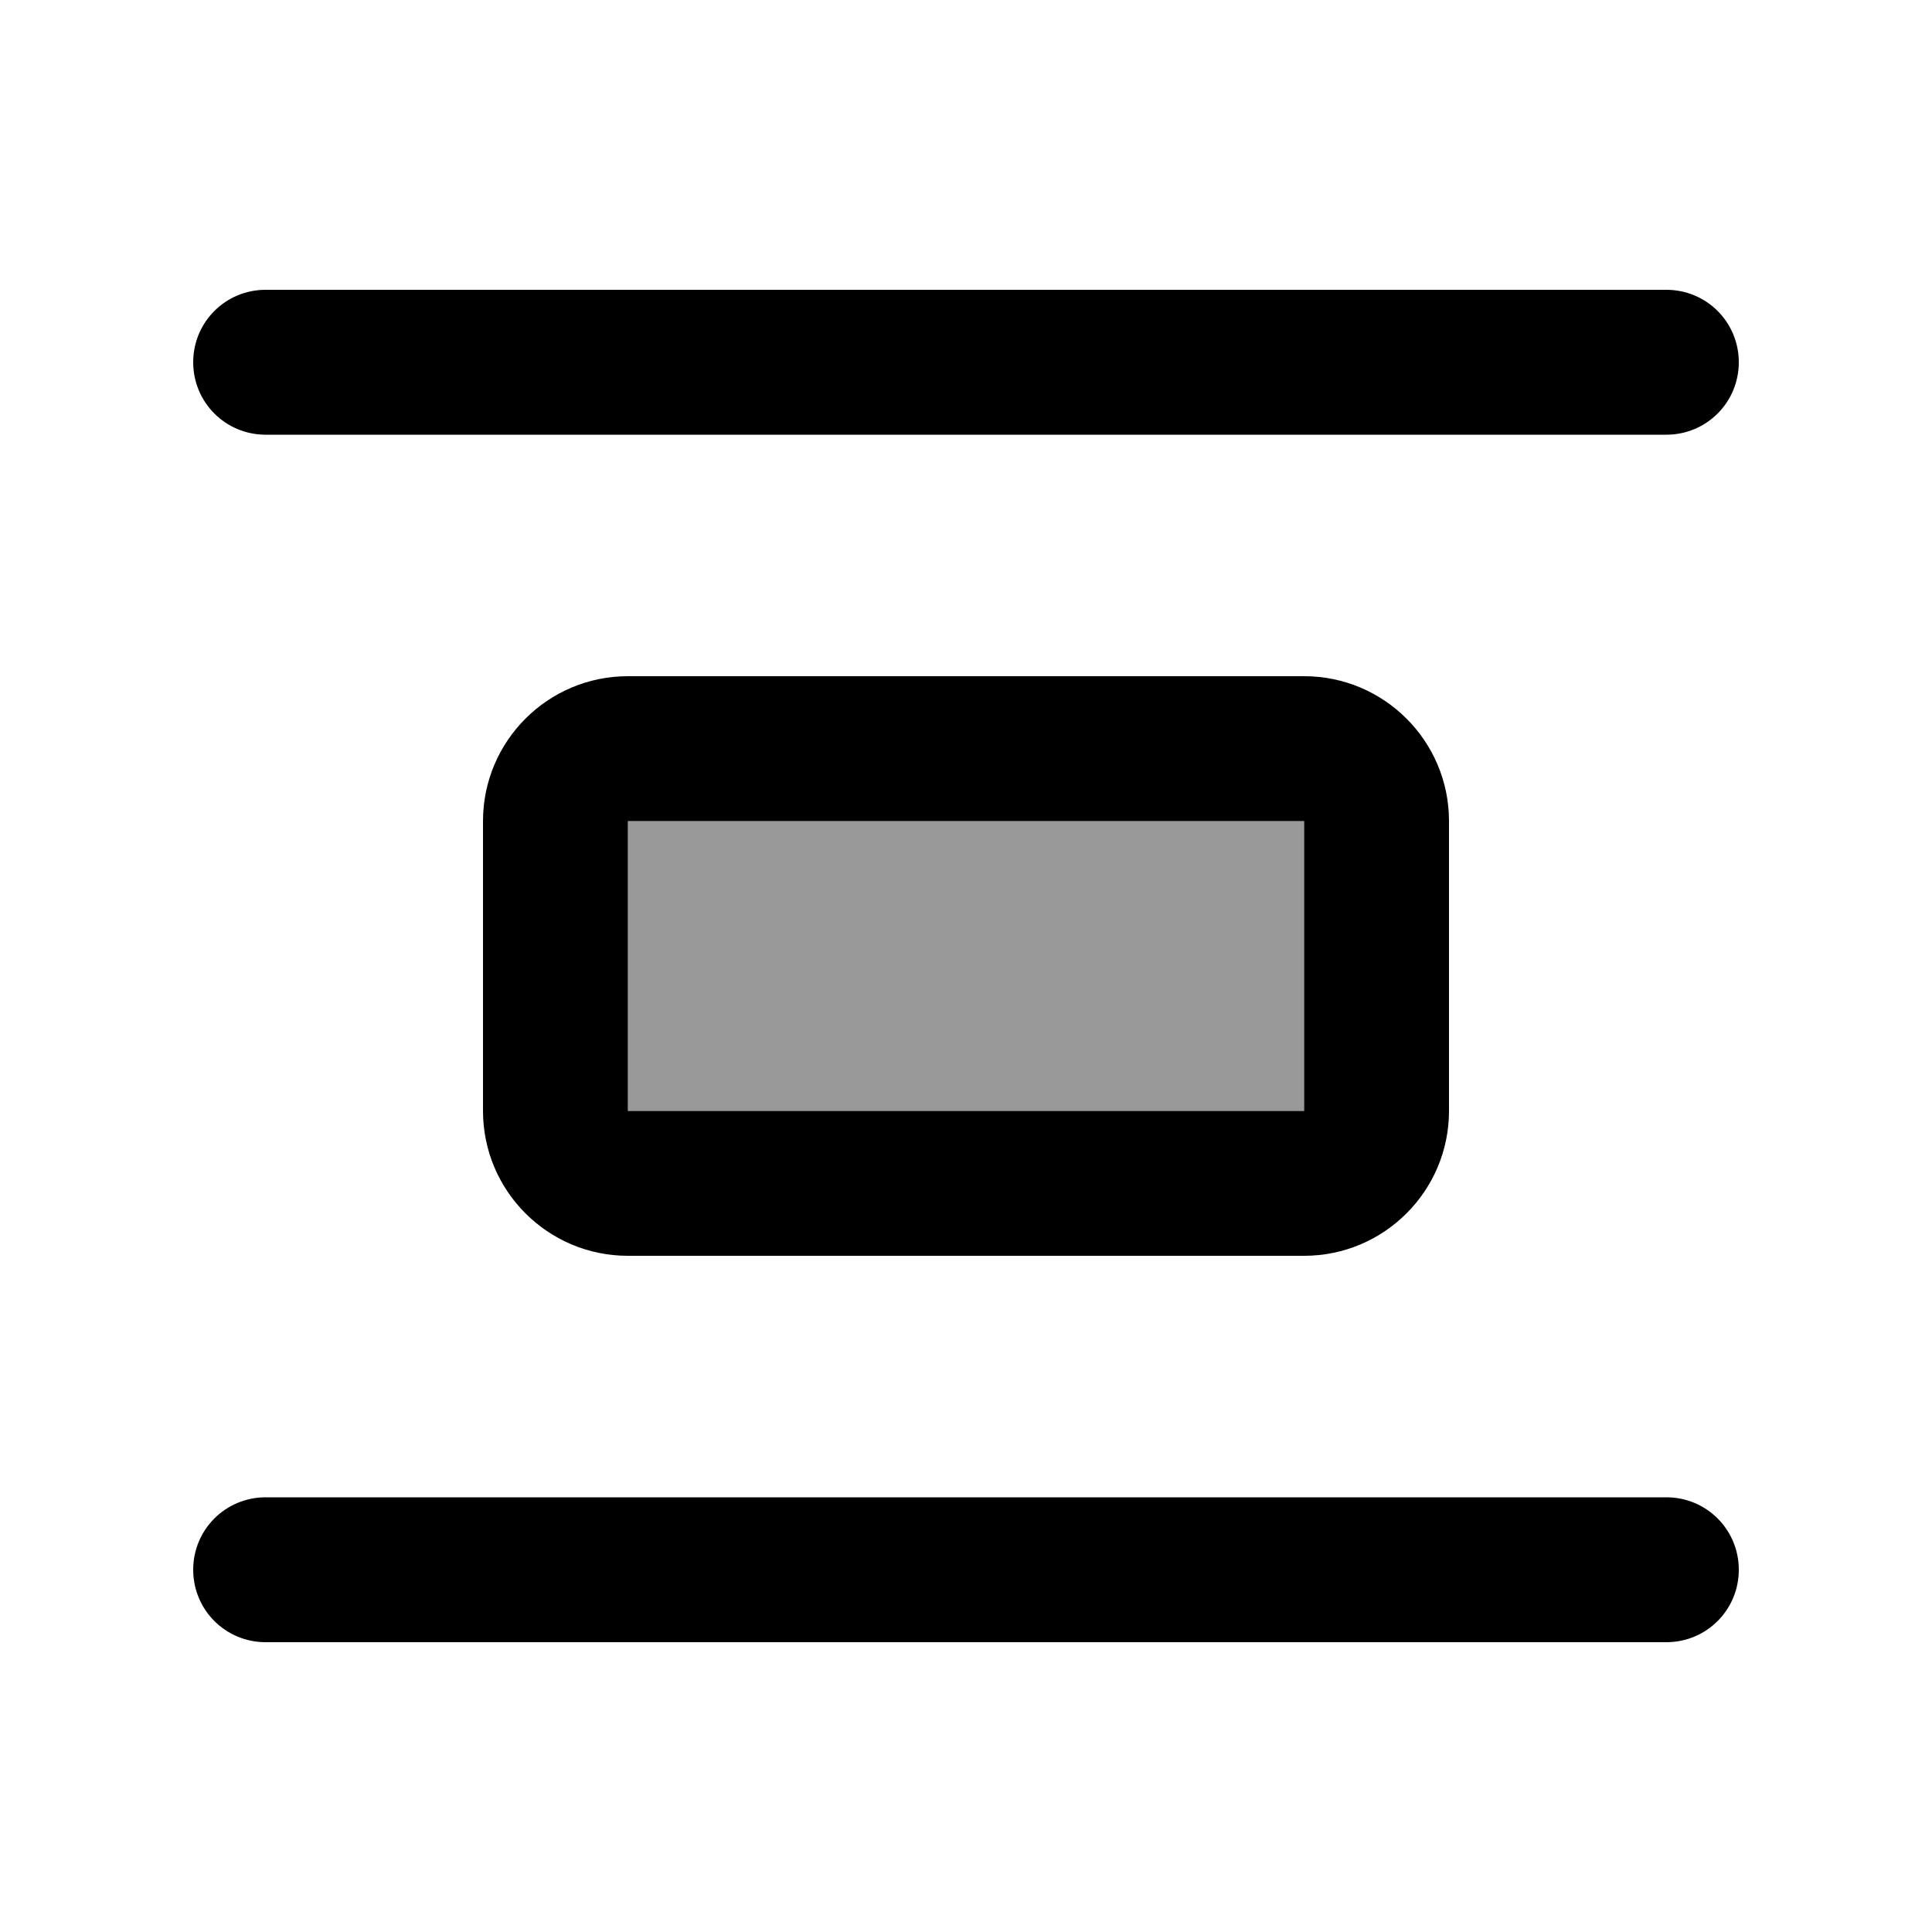
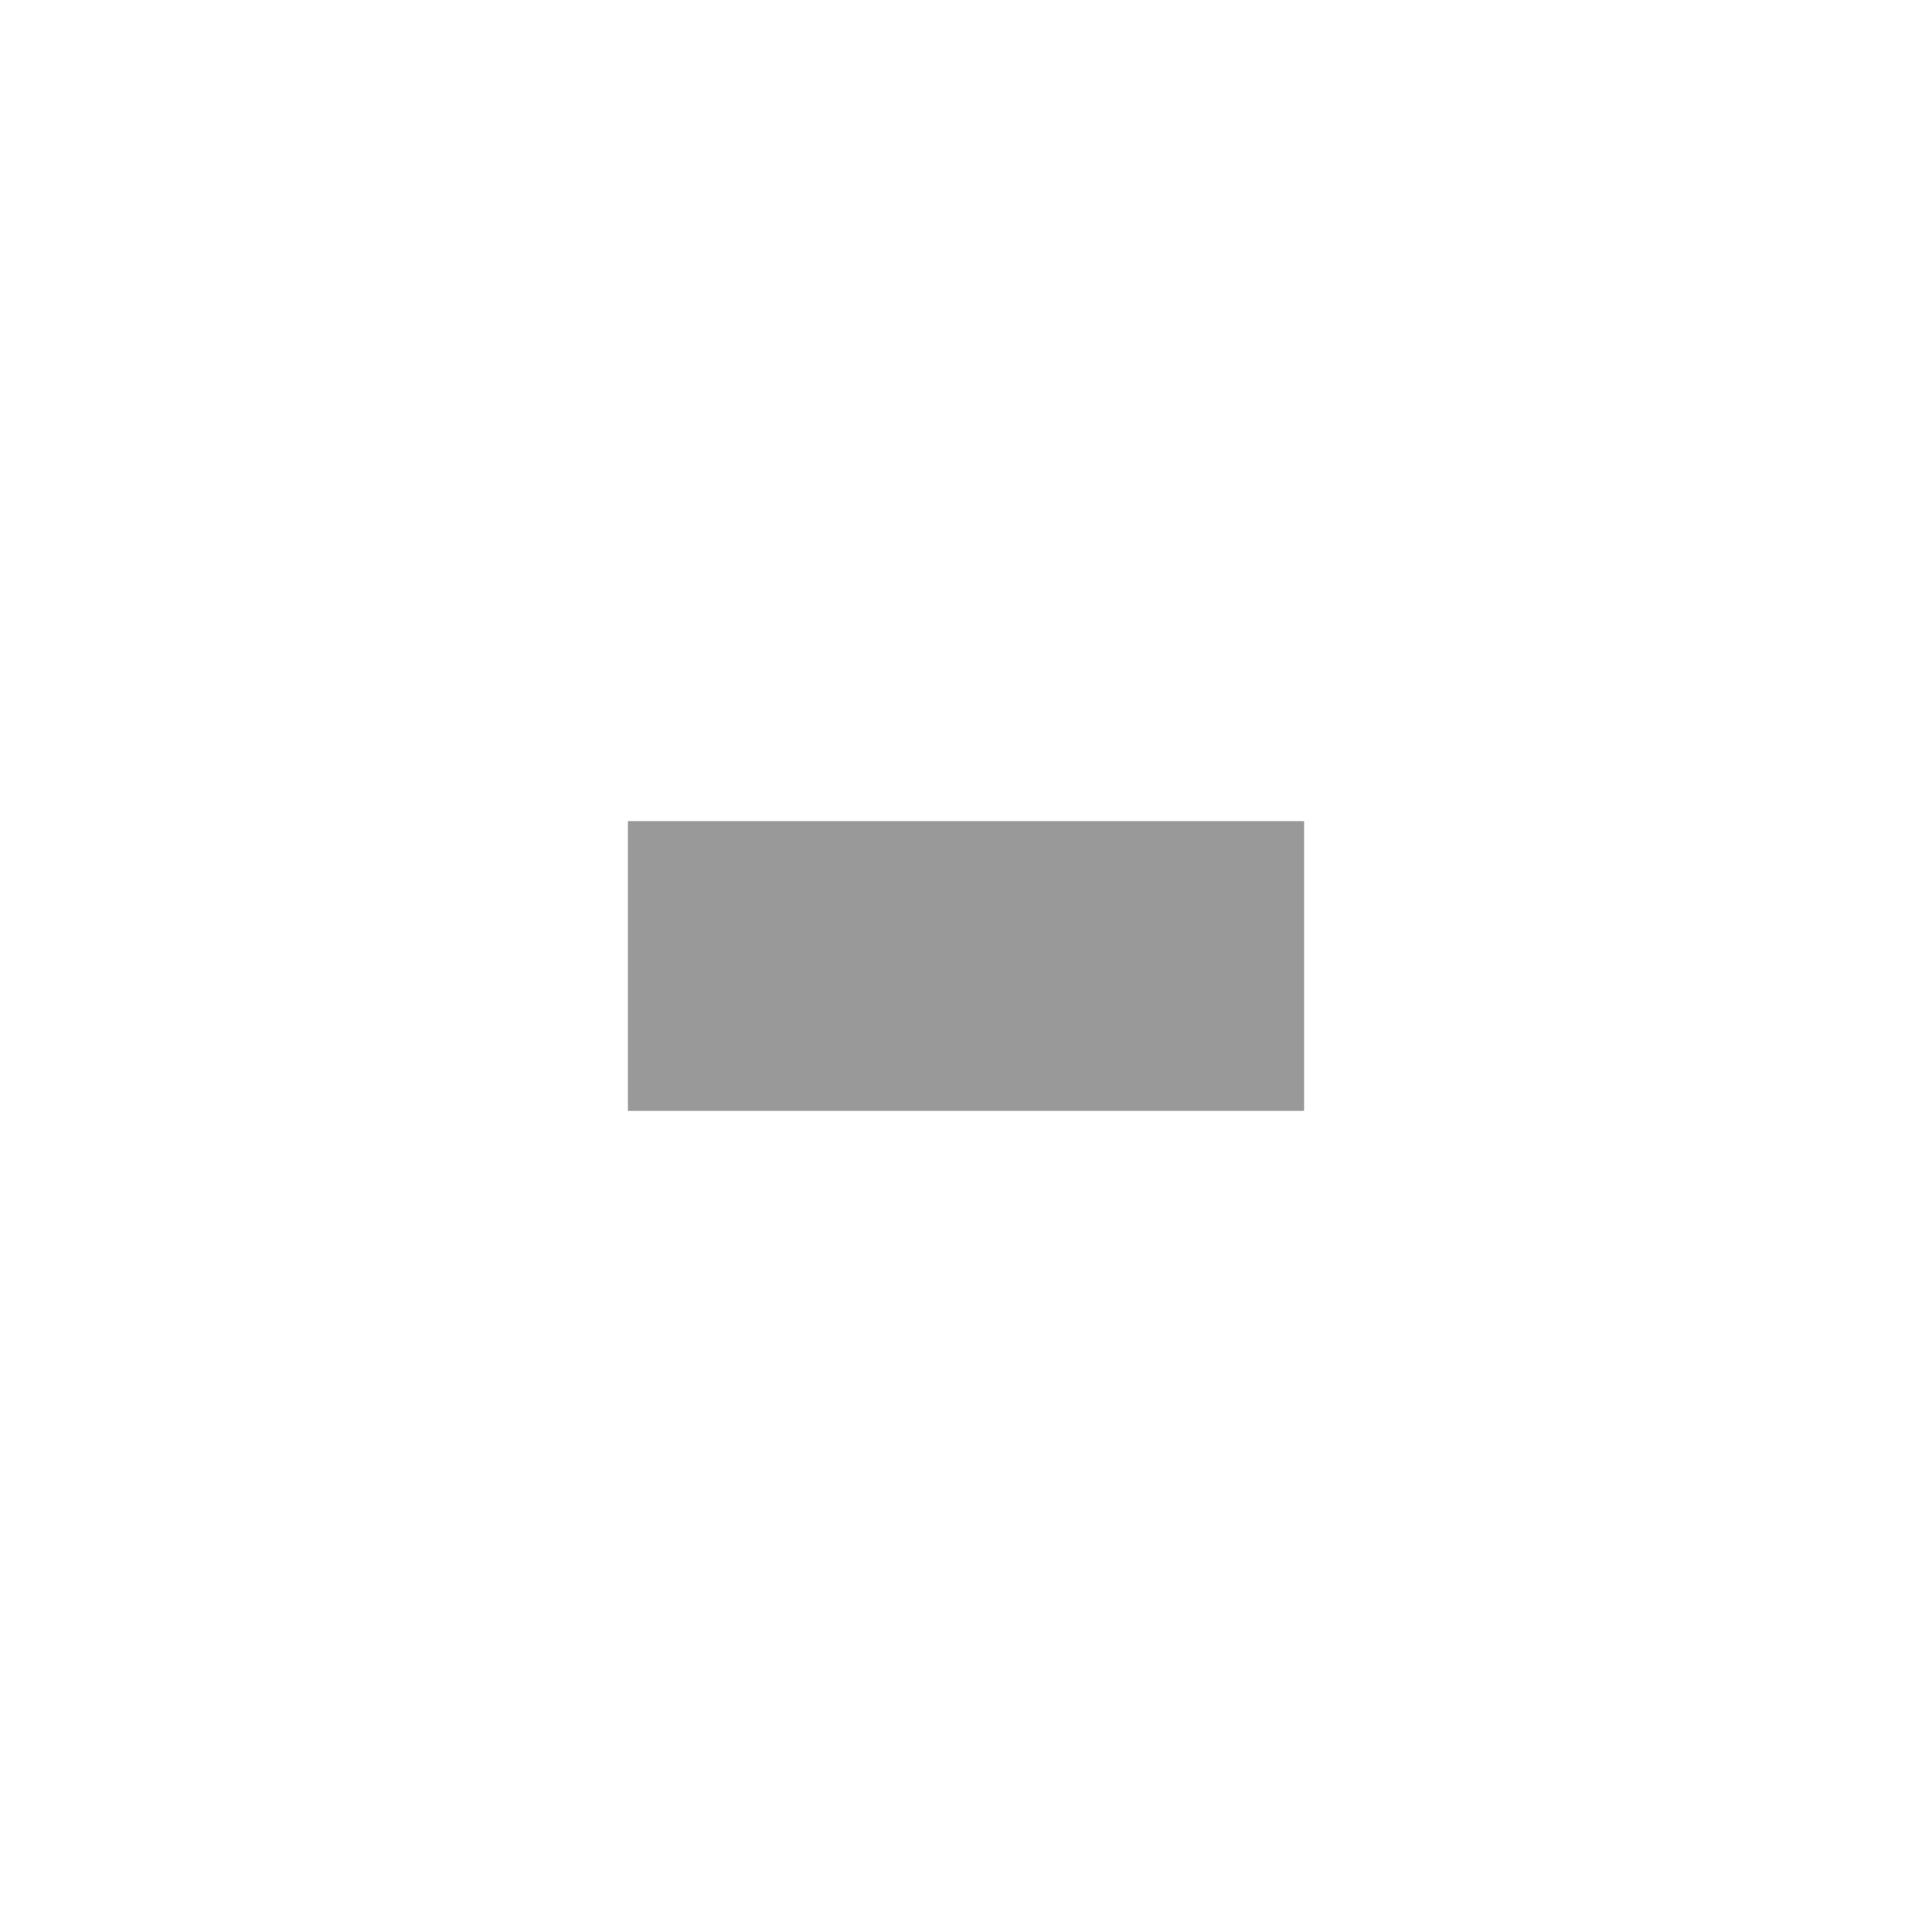
<svg xmlns="http://www.w3.org/2000/svg" viewBox="0 0 640 640">
  <path opacity=".4" fill="currentColor" d="M208 272L208 368L432 368L432 272L208 272z" />
-   <path fill="currentColor" d="M64 120C64 133.3 74.7 144 88 144L552 144C565.3 144 576 133.3 576 120C576 106.7 565.3 96 552 96L88 96C74.7 96 64 106.7 64 120zM432 272L432 368L208 368L208 272L432 272zM208 224C181.5 224 160 245.5 160 272L160 368C160 394.5 181.5 416 208 416L432 416C458.5 416 480 394.5 480 368L480 272C480 245.5 458.5 224 432 224L208 224zM88 496C74.7 496 64 506.7 64 520C64 533.3 74.7 544 88 544L552 544C565.3 544 576 533.3 576 520C576 506.7 565.3 496 552 496L88 496z" />
</svg>